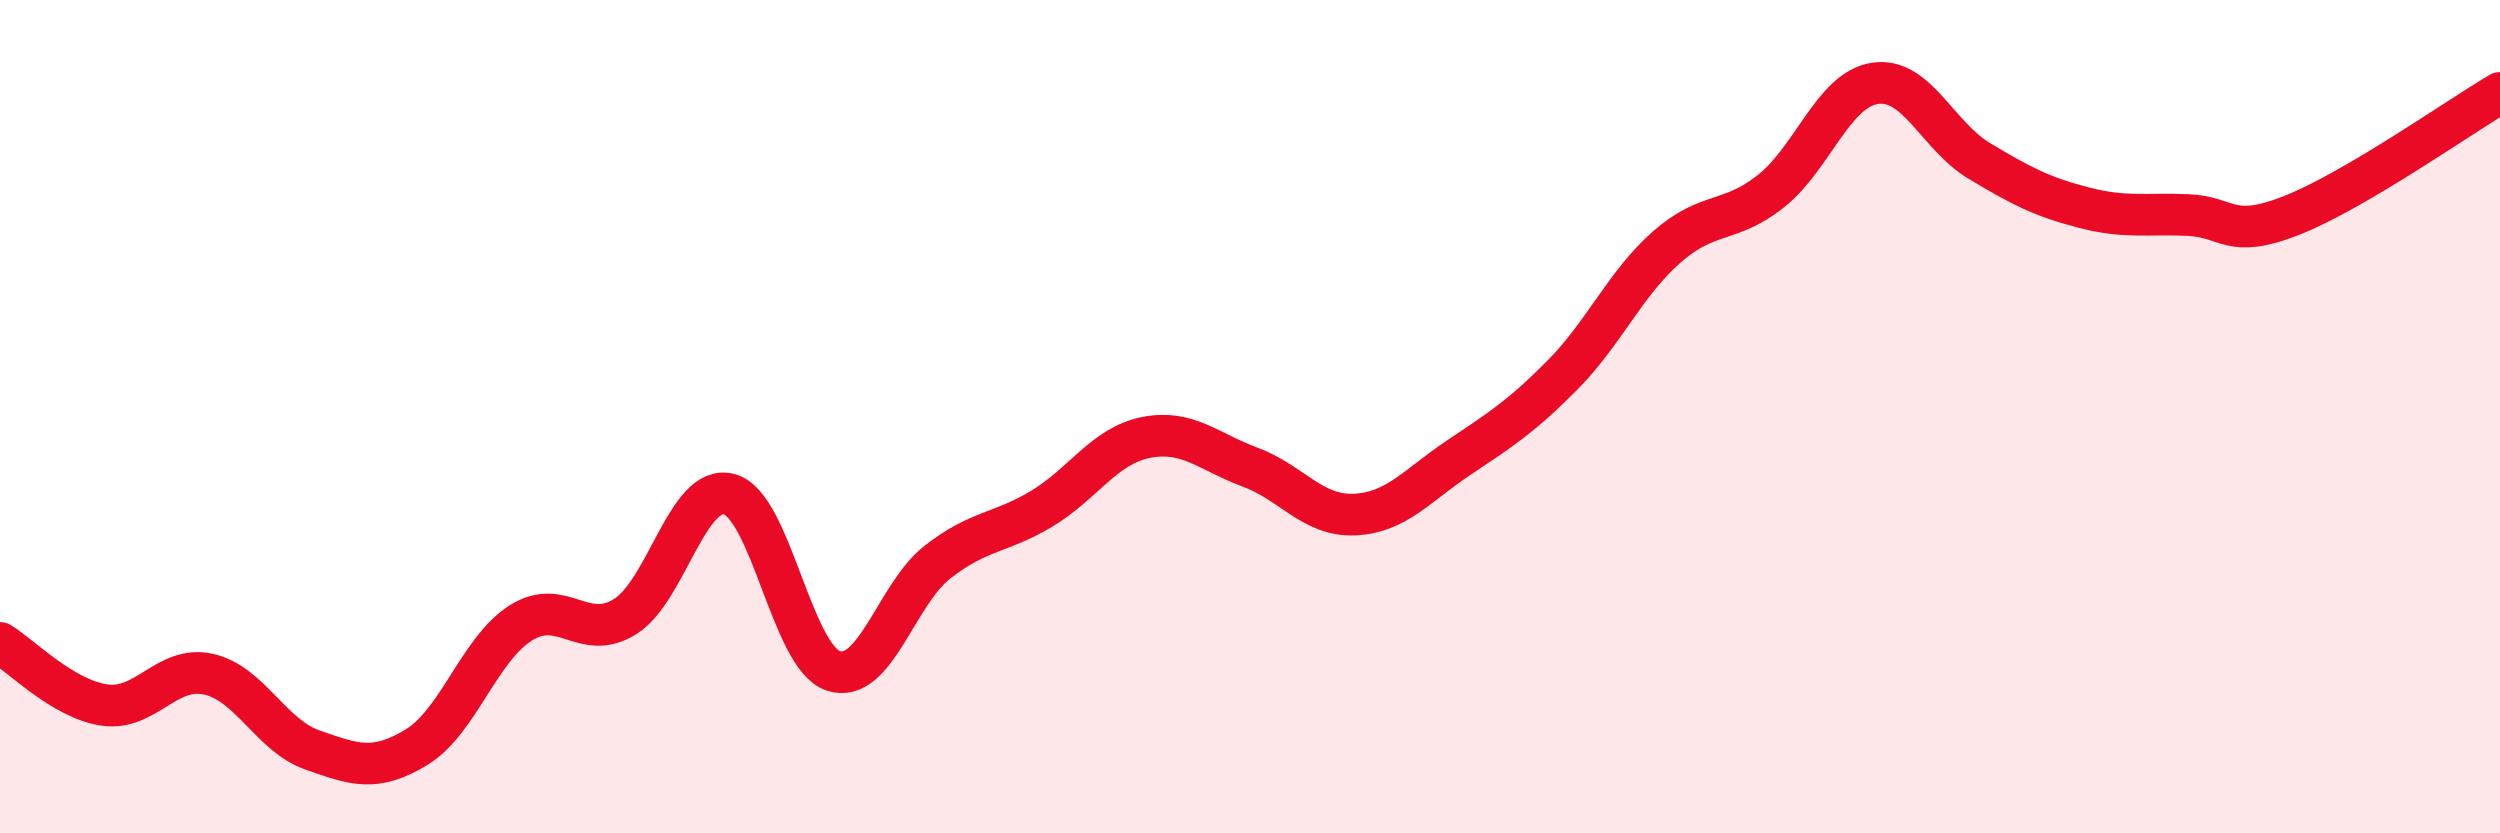
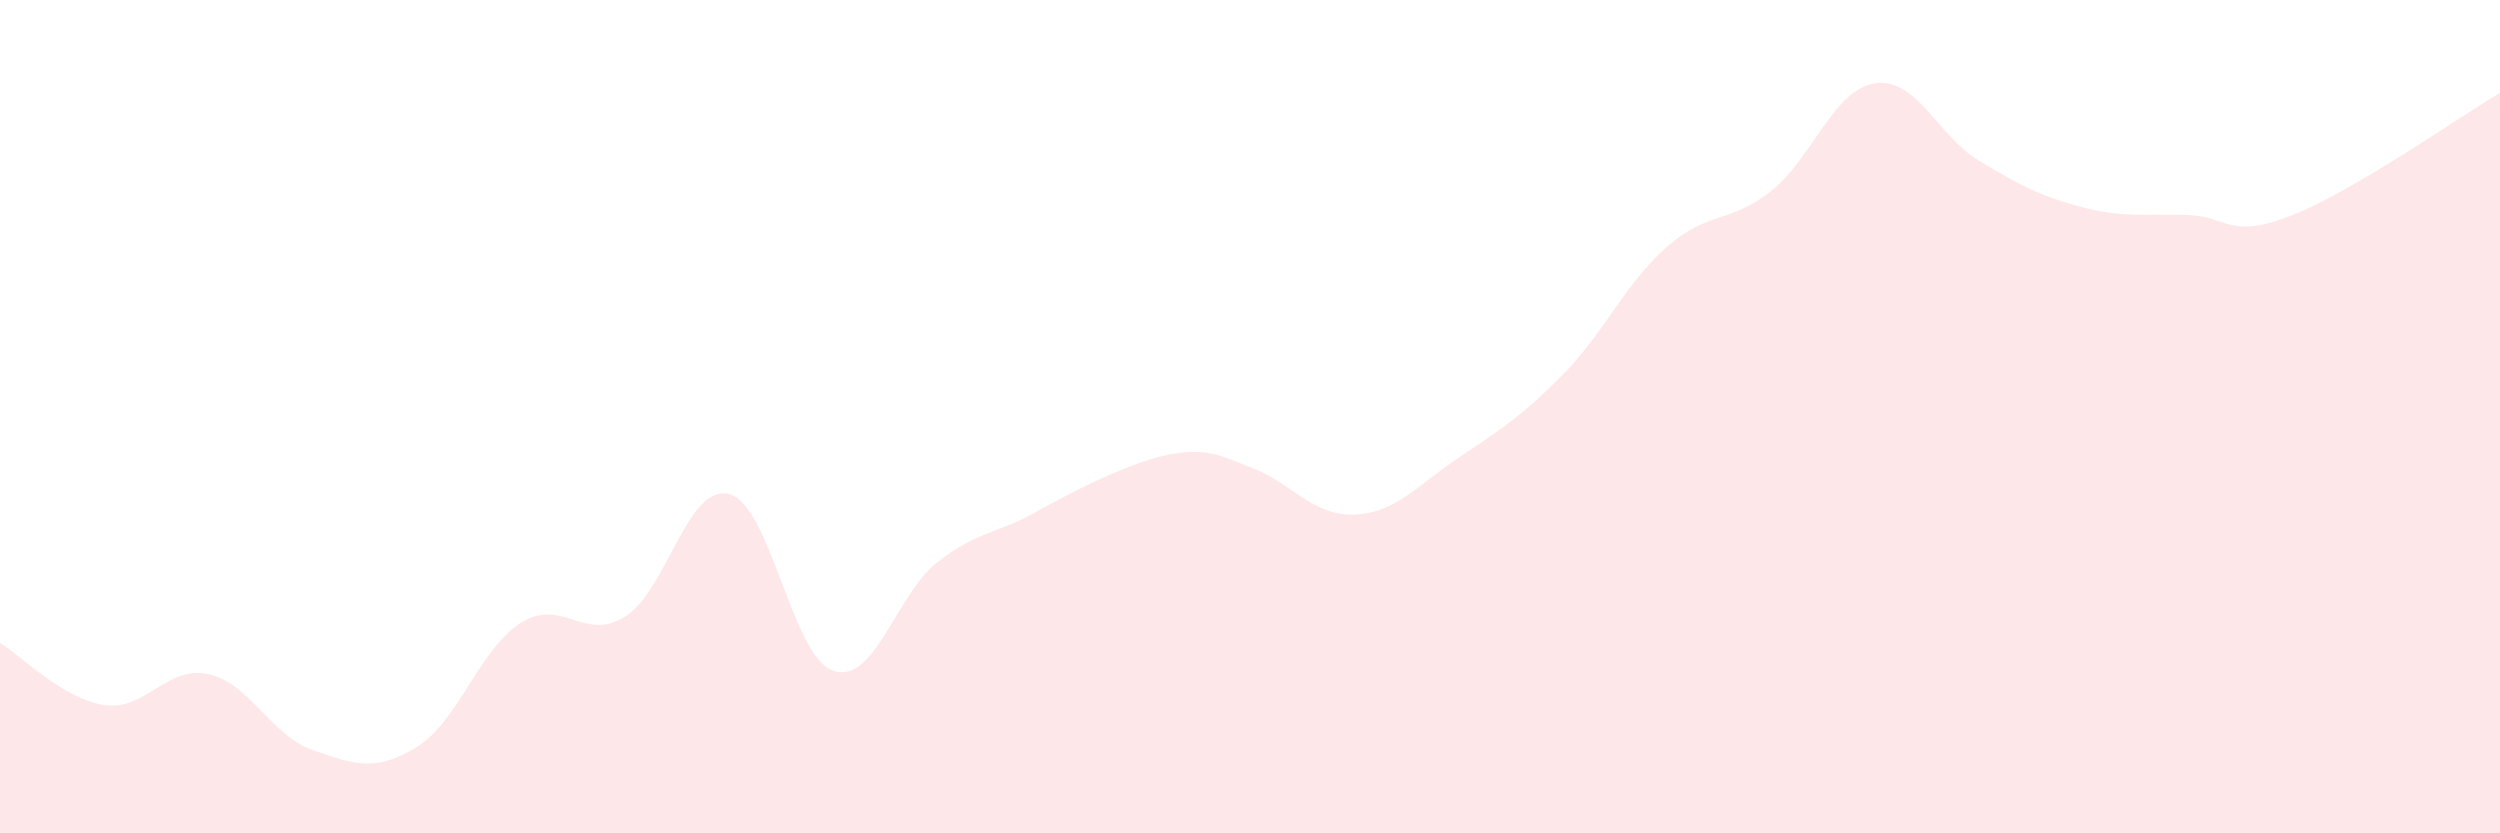
<svg xmlns="http://www.w3.org/2000/svg" width="60" height="20" viewBox="0 0 60 20">
-   <path d="M 0,15.43 C 0.5,15.73 1.5,16.77 2.5,16.92 C 3.5,17.07 4,15.96 5,16.18 C 6,16.4 6.5,17.65 7.5,18 C 8.5,18.35 9,18.54 10,17.93 C 11,17.32 11.5,15.58 12.5,14.95 C 13.5,14.32 14,15.42 15,14.8 C 16,14.18 16.5,11.6 17.5,11.86 C 18.5,12.12 19,15.77 20,16.1 C 21,16.43 21.5,14.27 22.5,13.49 C 23.5,12.71 24,12.81 25,12.21 C 26,11.61 26.5,10.7 27.5,10.5 C 28.5,10.3 29,10.84 30,11.21 C 31,11.58 31.5,12.39 32.5,12.35 C 33.5,12.31 34,11.66 35,10.99 C 36,10.32 36.5,10.01 37.5,9 C 38.5,7.99 39,6.81 40,5.93 C 41,5.05 41.5,5.38 42.5,4.59 C 43.5,3.8 44,2.15 45,2 C 46,1.85 46.5,3.26 47.5,3.86 C 48.5,4.46 49,4.72 50,4.98 C 51,5.24 51.5,5.12 52.5,5.16 C 53.5,5.2 53.5,5.76 55,5.17 C 56.5,4.58 59,2.82 60,2.23L60 20L0 20Z" fill="#EB0A25" opacity="0.1" stroke-linecap="round" stroke-linejoin="round" />
-   <path d="M 0,15.43 C 0.5,15.73 1.5,16.77 2.5,16.92 C 3.5,17.07 4,15.96 5,16.18 C 6,16.4 6.5,17.65 7.5,18 C 8.5,18.35 9,18.54 10,17.93 C 11,17.32 11.5,15.58 12.5,14.95 C 13.5,14.32 14,15.42 15,14.8 C 16,14.18 16.5,11.6 17.5,11.86 C 18.5,12.12 19,15.77 20,16.1 C 21,16.43 21.5,14.27 22.5,13.49 C 23.5,12.71 24,12.81 25,12.21 C 26,11.61 26.5,10.7 27.5,10.5 C 28.5,10.3 29,10.84 30,11.21 C 31,11.58 31.5,12.39 32.5,12.35 C 33.5,12.31 34,11.66 35,10.99 C 36,10.32 36.5,10.01 37.5,9 C 38.5,7.99 39,6.81 40,5.93 C 41,5.05 41.5,5.38 42.5,4.59 C 43.5,3.8 44,2.15 45,2 C 46,1.85 46.5,3.26 47.5,3.86 C 48.5,4.46 49,4.72 50,4.98 C 51,5.24 51.5,5.12 52.5,5.16 C 53.5,5.2 53.5,5.76 55,5.17 C 56.5,4.58 59,2.82 60,2.23" stroke="#EB0A25" stroke-width="1" fill="none" stroke-linecap="round" stroke-linejoin="round" />
+   <path d="M 0,15.43 C 0.5,15.73 1.5,16.77 2.5,16.92 C 3.5,17.07 4,15.96 5,16.18 C 6,16.4 6.5,17.65 7.5,18 C 8.5,18.35 9,18.54 10,17.93 C 11,17.32 11.5,15.58 12.5,14.95 C 13.5,14.32 14,15.42 15,14.8 C 16,14.18 16.5,11.6 17.5,11.86 C 18.5,12.12 19,15.77 20,16.1 C 21,16.43 21.5,14.27 22.5,13.49 C 23.5,12.71 24,12.81 25,12.21 C 28.5,10.3 29,10.84 30,11.21 C 31,11.58 31.5,12.39 32.5,12.35 C 33.5,12.31 34,11.66 35,10.99 C 36,10.32 36.5,10.01 37.5,9 C 38.5,7.99 39,6.81 40,5.93 C 41,5.05 41.5,5.38 42.5,4.59 C 43.5,3.8 44,2.15 45,2 C 46,1.85 46.5,3.26 47.5,3.86 C 48.5,4.46 49,4.72 50,4.98 C 51,5.24 51.5,5.12 52.5,5.16 C 53.5,5.2 53.5,5.76 55,5.17 C 56.5,4.58 59,2.82 60,2.23L60 20L0 20Z" fill="#EB0A25" opacity="0.1" stroke-linecap="round" stroke-linejoin="round" />
</svg>